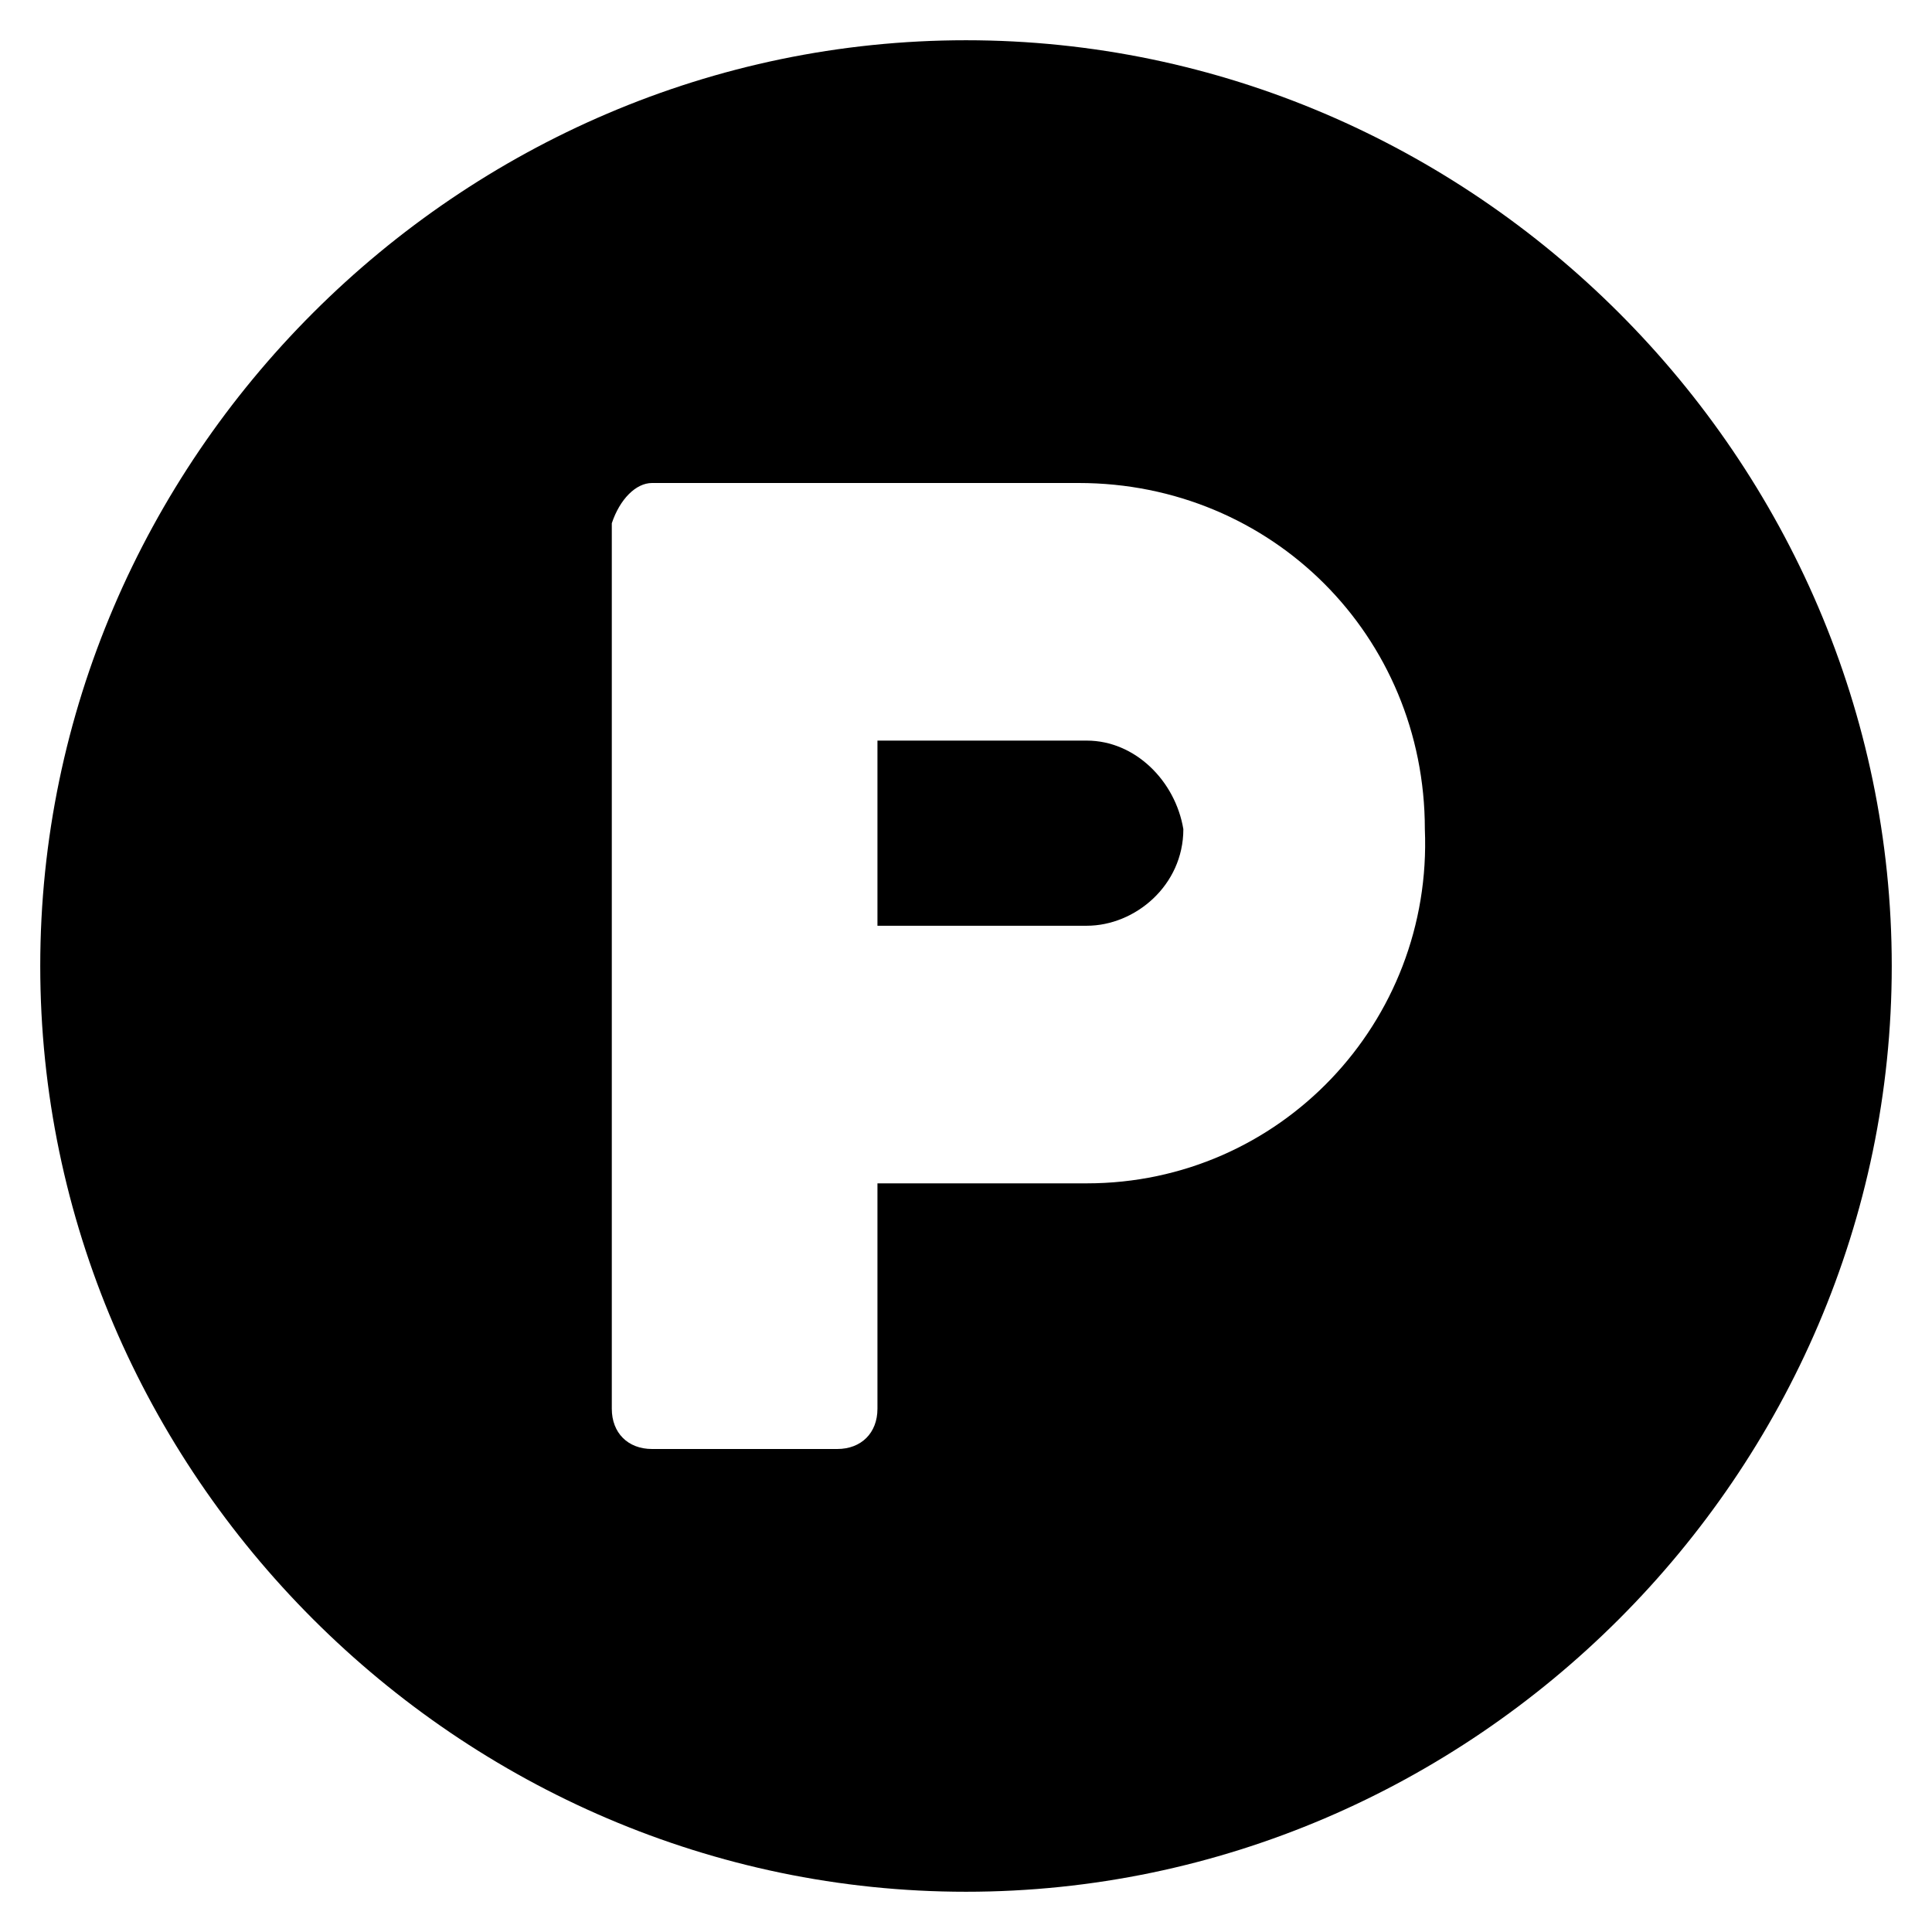
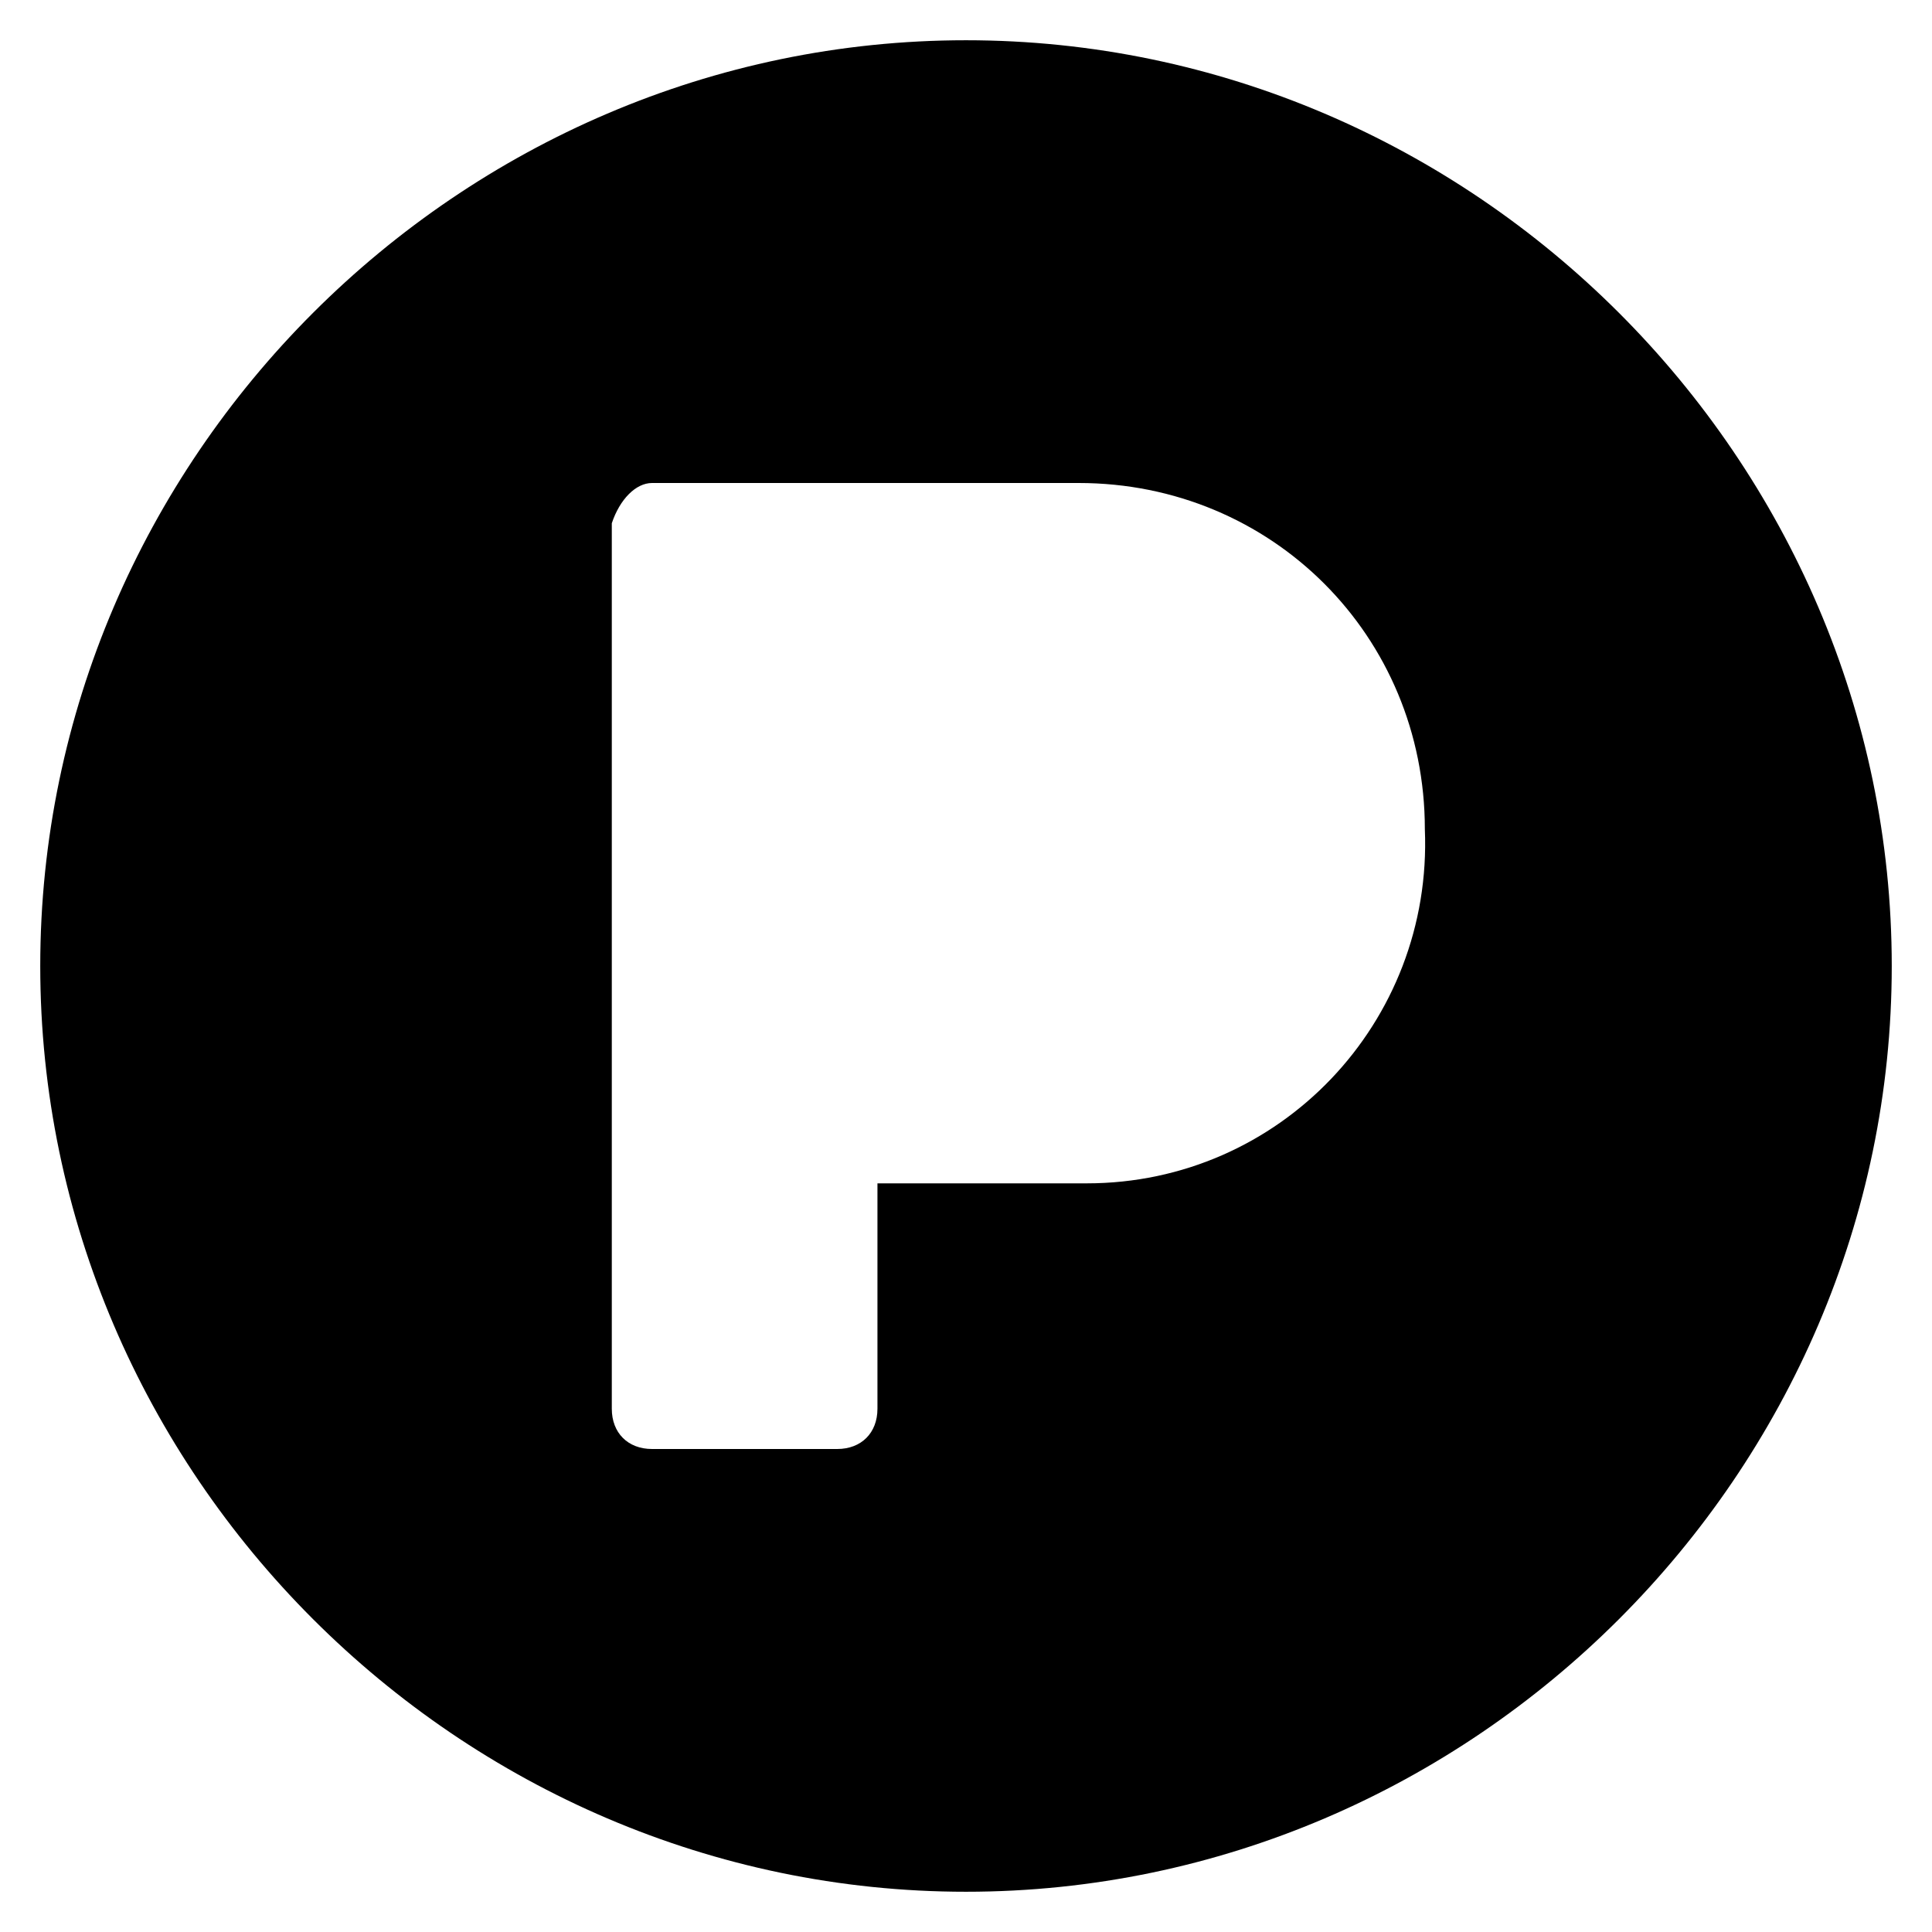
<svg xmlns="http://www.w3.org/2000/svg" version="1.1" id="Layer_1" x="0px" y="0px" width="24px" height="24px" viewBox="0 0 24 24" enable-background="new 0 0 24 24" xml:space="preserve">
  <g>
-     <path d="M13.5,9.2h-2.6v2.3h2.6c0.6,0,1.2-0.5,1.2-1.2C14.6,9.7,14.1,9.2,13.5,9.2z" />
    <path d="M12,0.5C5.7,0.5,0.5,5.7,0.5,12S5.7,23.5,12,23.5S23.5,18.3,23.5,12S18.3,0.5,12,0.5z M13.5,14.7h-2.6v2.8&#13;&#10;&#09;&#09;c0,0.3-0.2,0.5-0.5,0.5H8.1c-0.3,0-0.5-0.2-0.5-0.5v-11C7.7,6.2,7.9,6,8.1,6h5.3c2.4,0,4.3,1.9,4.3,4.3&#13;&#10;&#09;&#09;C17.8,12.7,15.9,14.7,13.5,14.7z" />
  </g>
</svg>